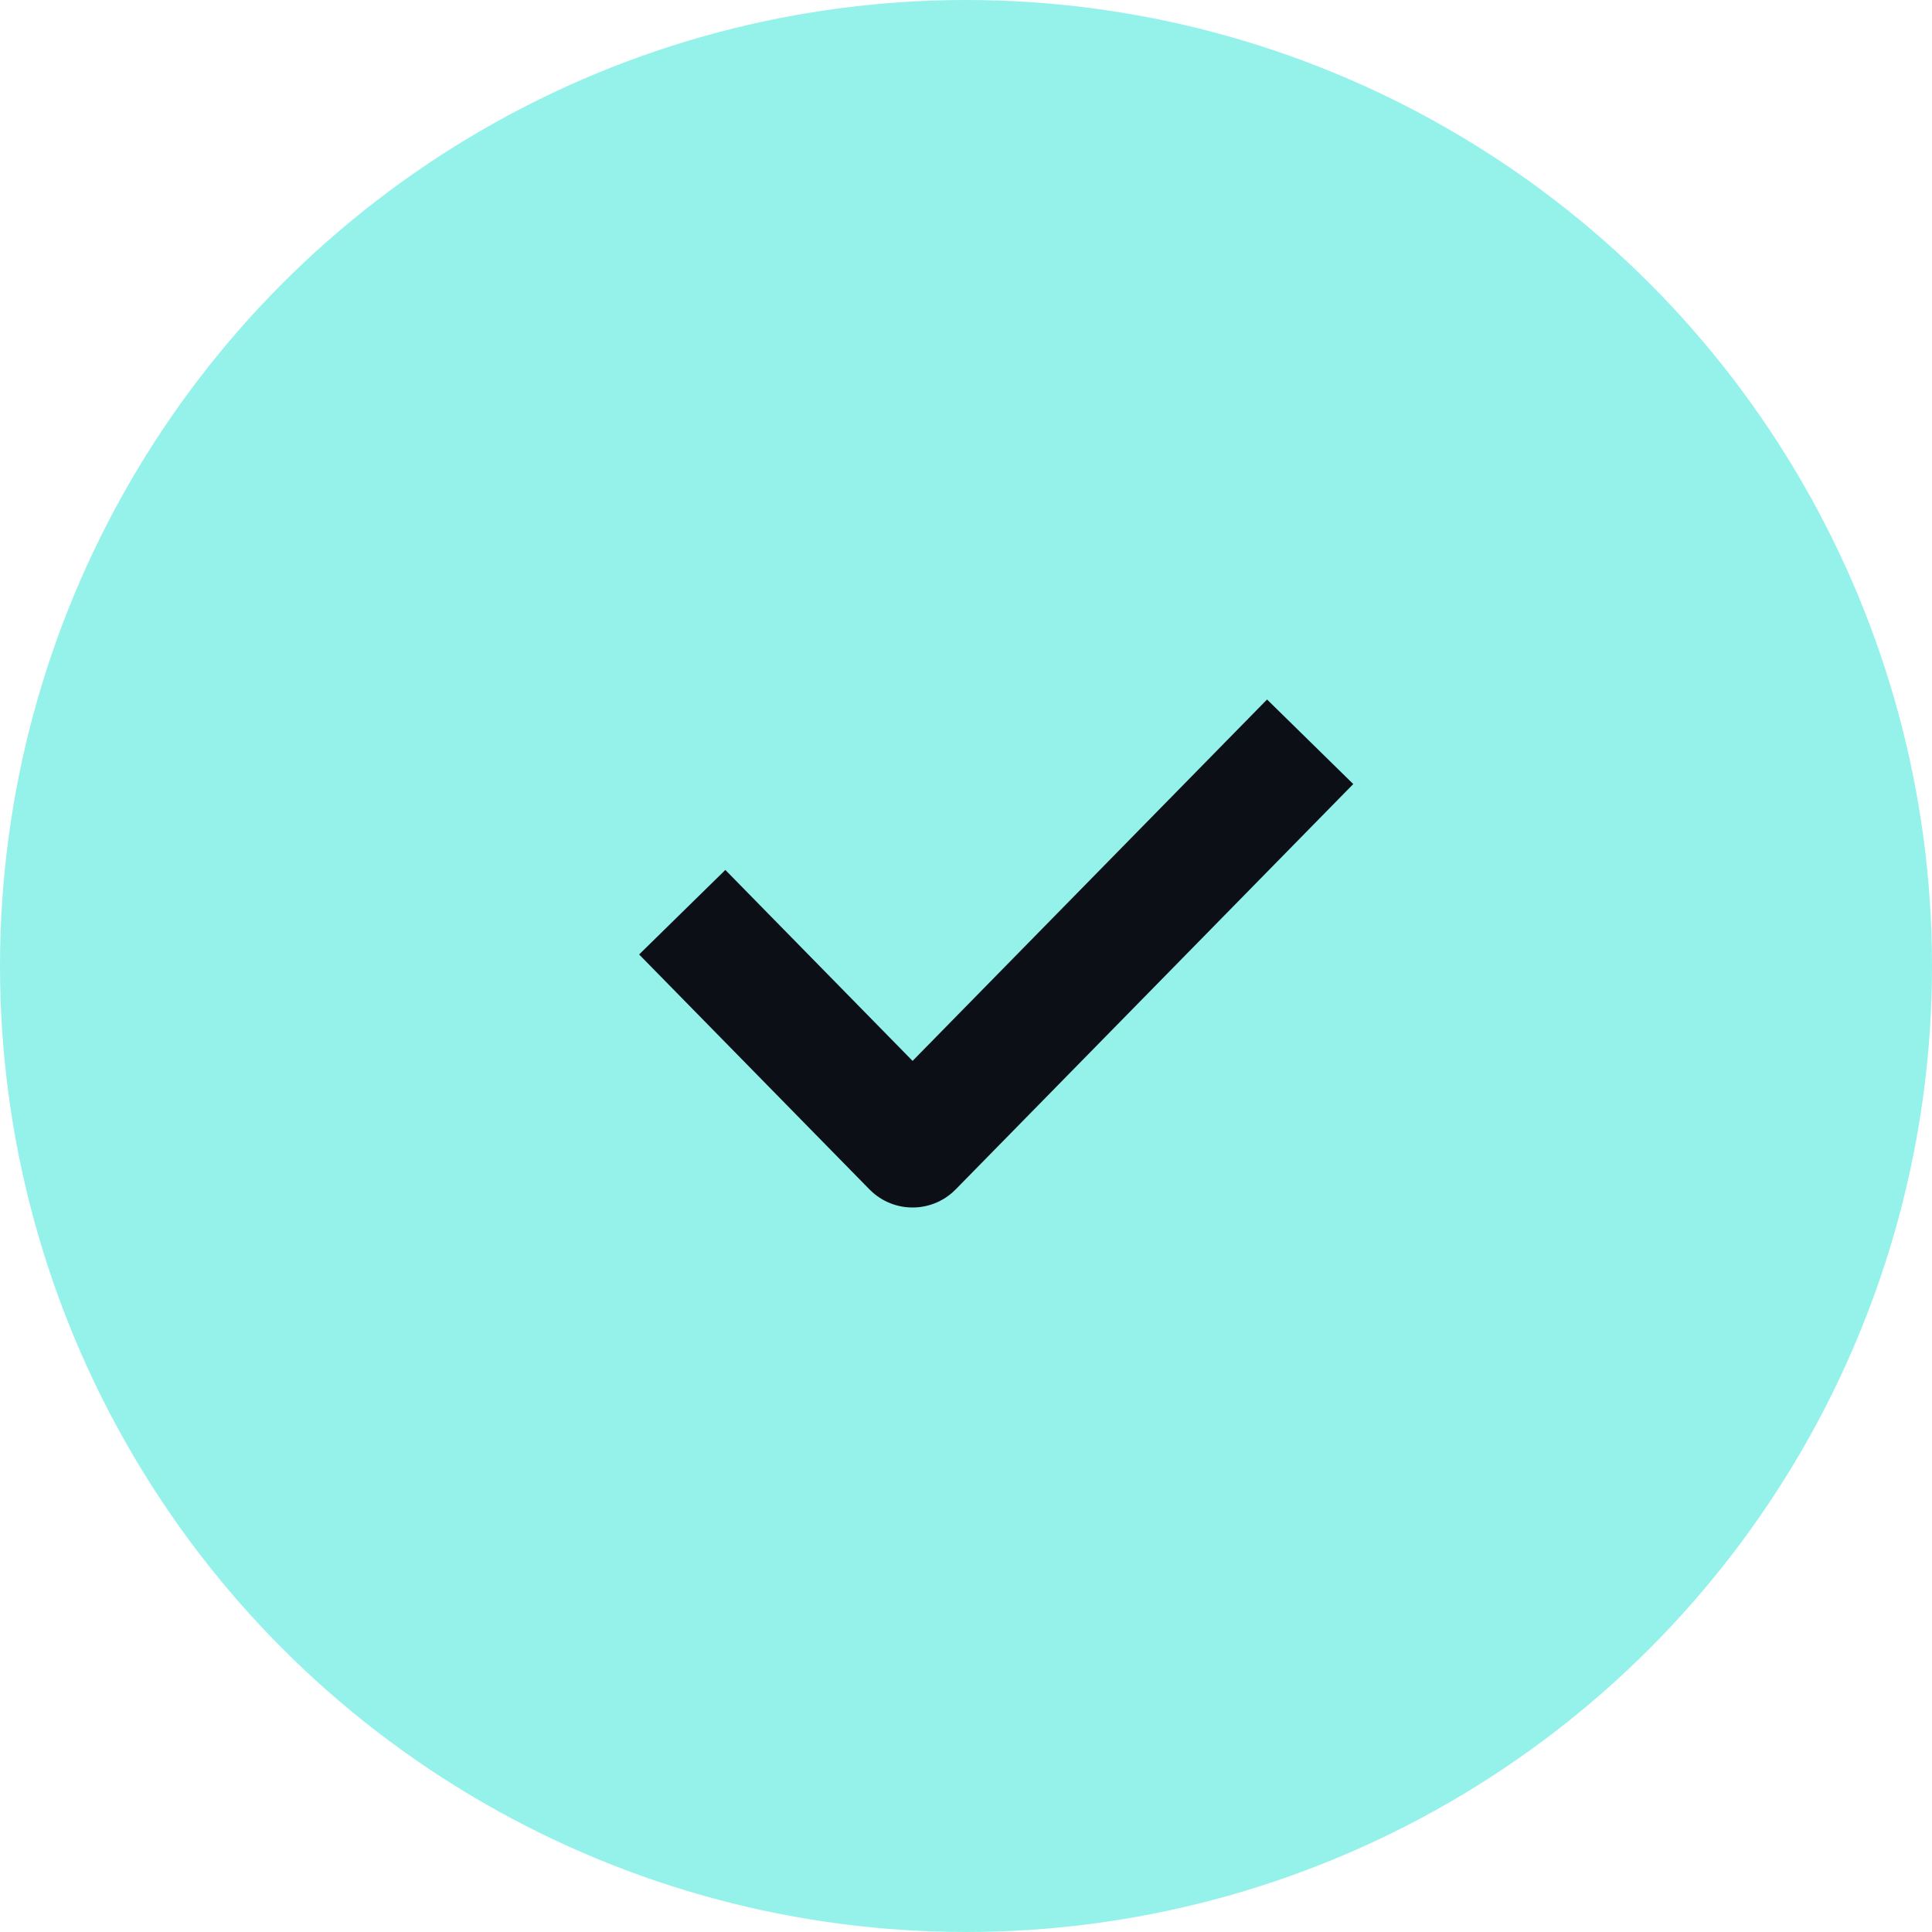
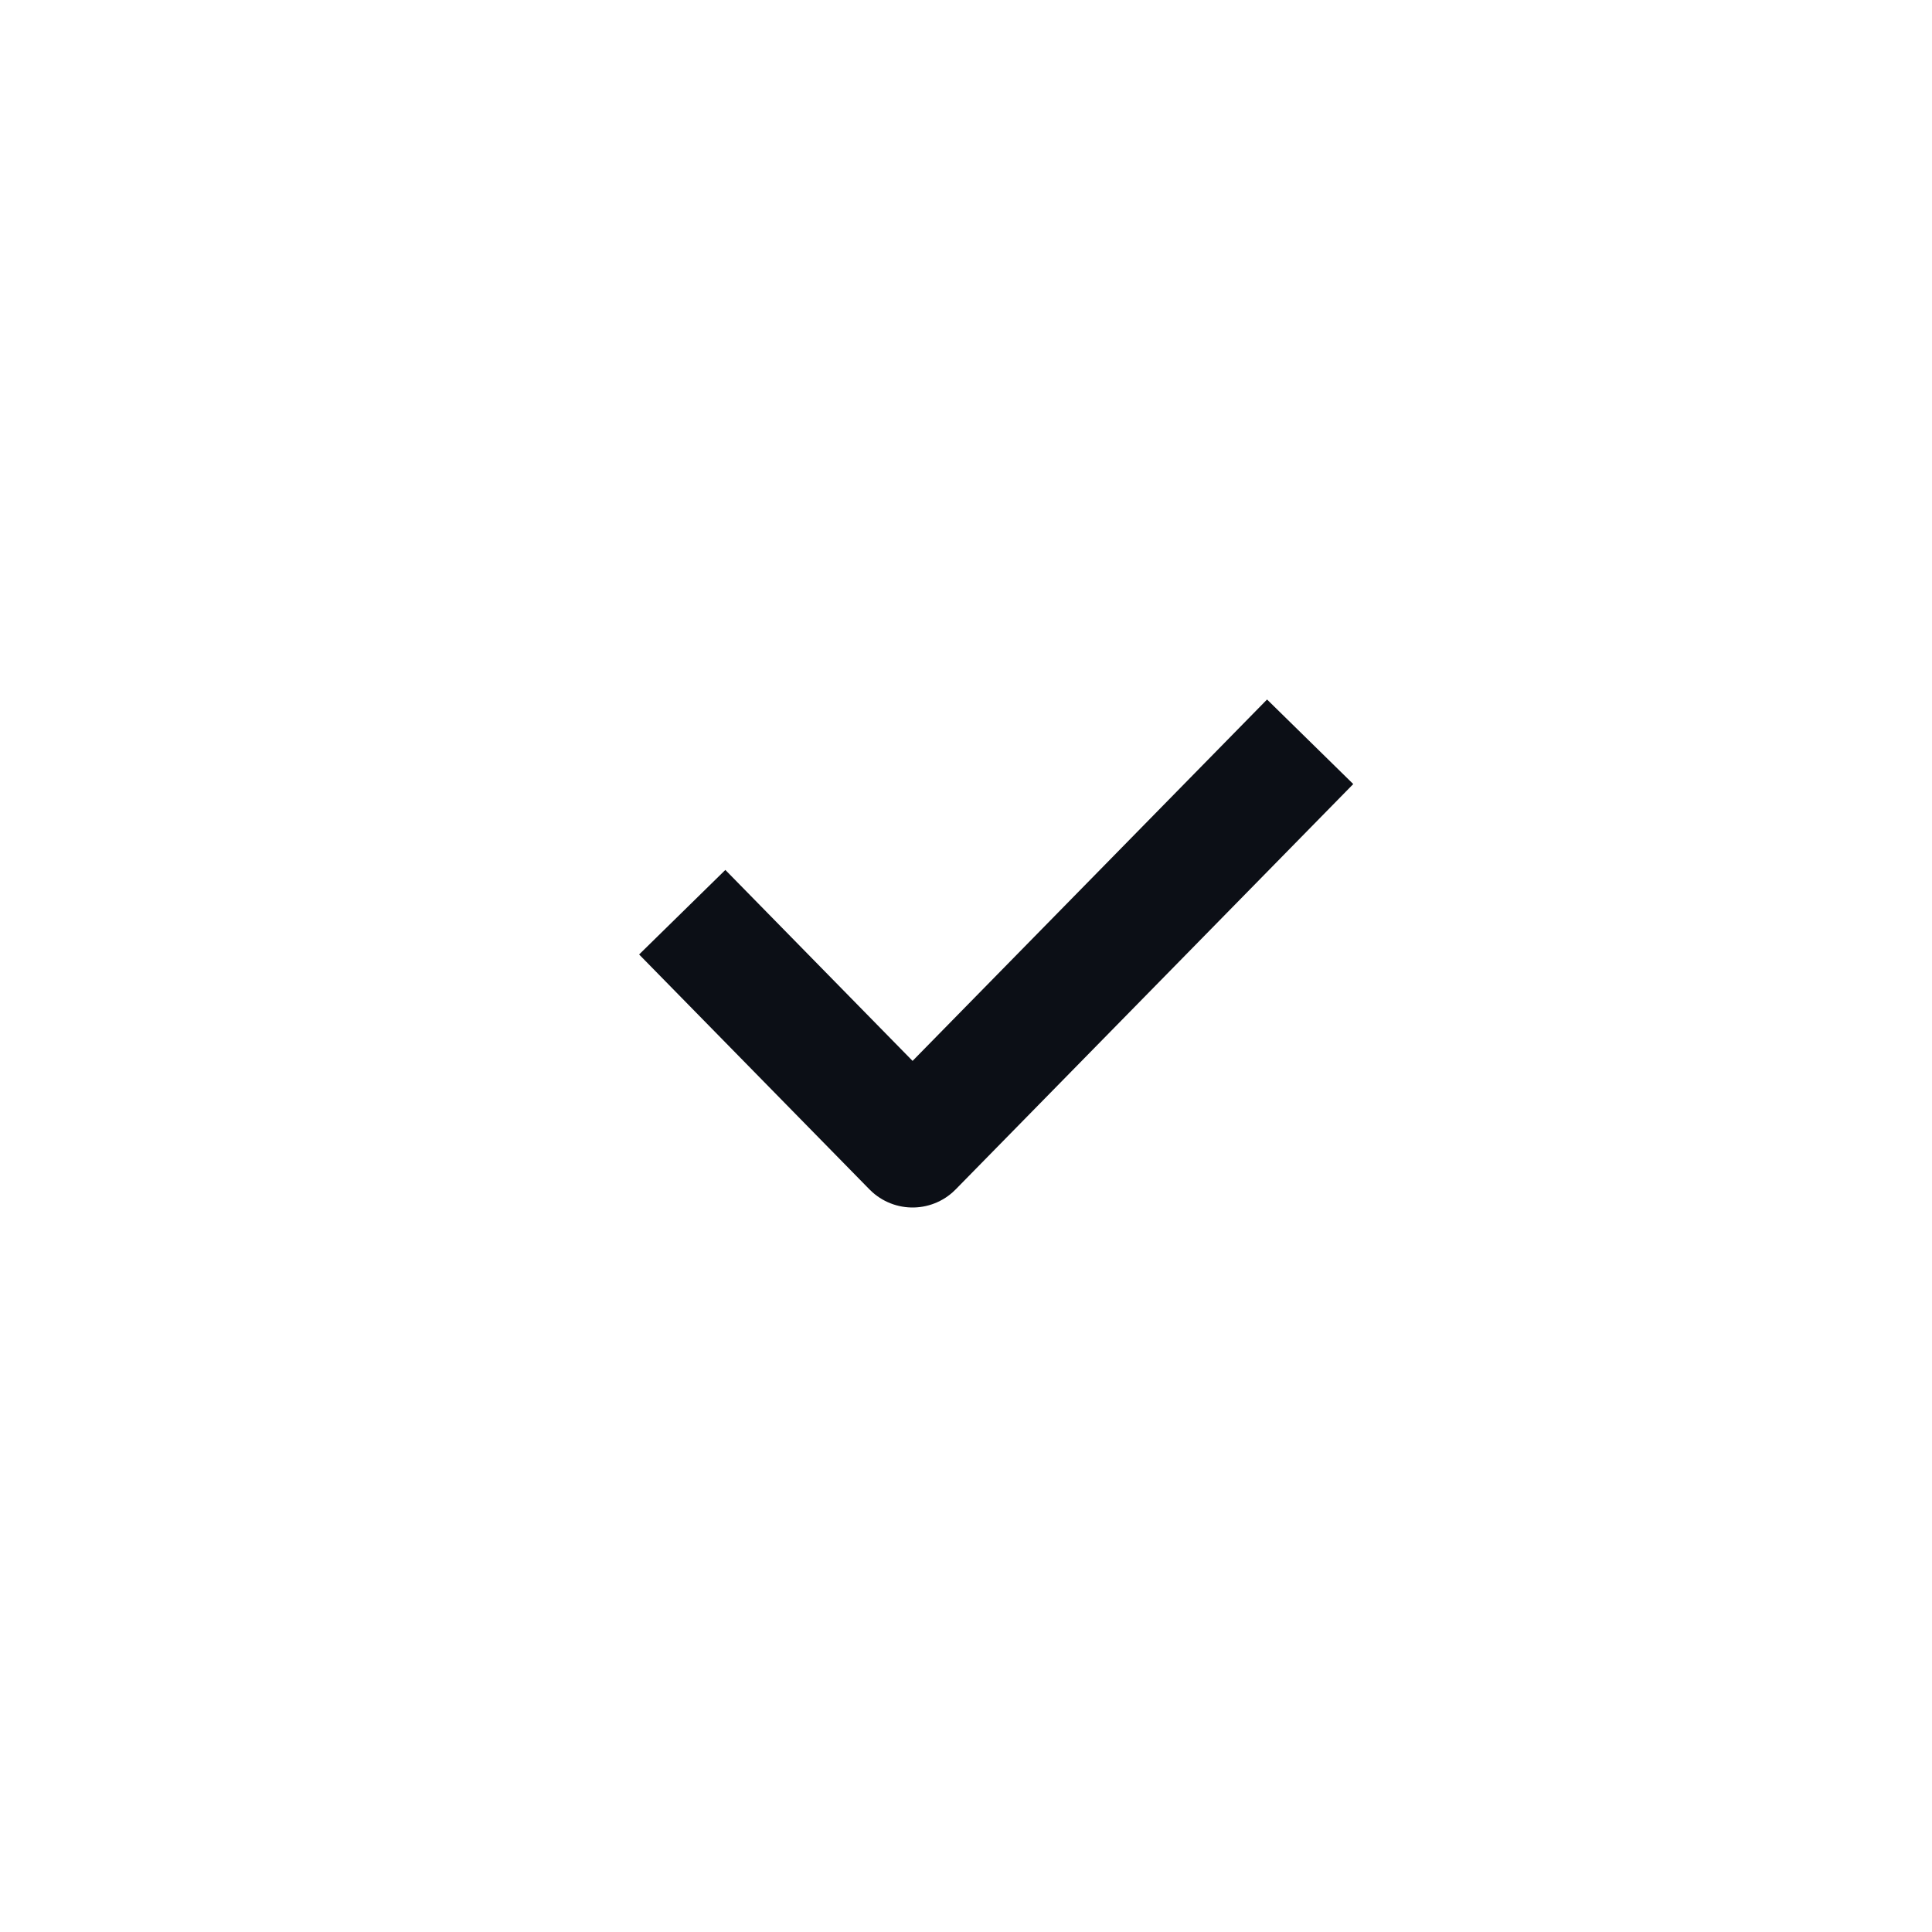
<svg xmlns="http://www.w3.org/2000/svg" width="32" height="32" viewBox="0 0 32 32" fill="none">
-   <circle cx="16" cy="16" r="16" fill="#94F2EB" />
  <path d="M21 13L15.115 19L12 15.823" stroke="#0C0F16" stroke-width="2" stroke-linecap="square" stroke-linejoin="round" />
</svg>